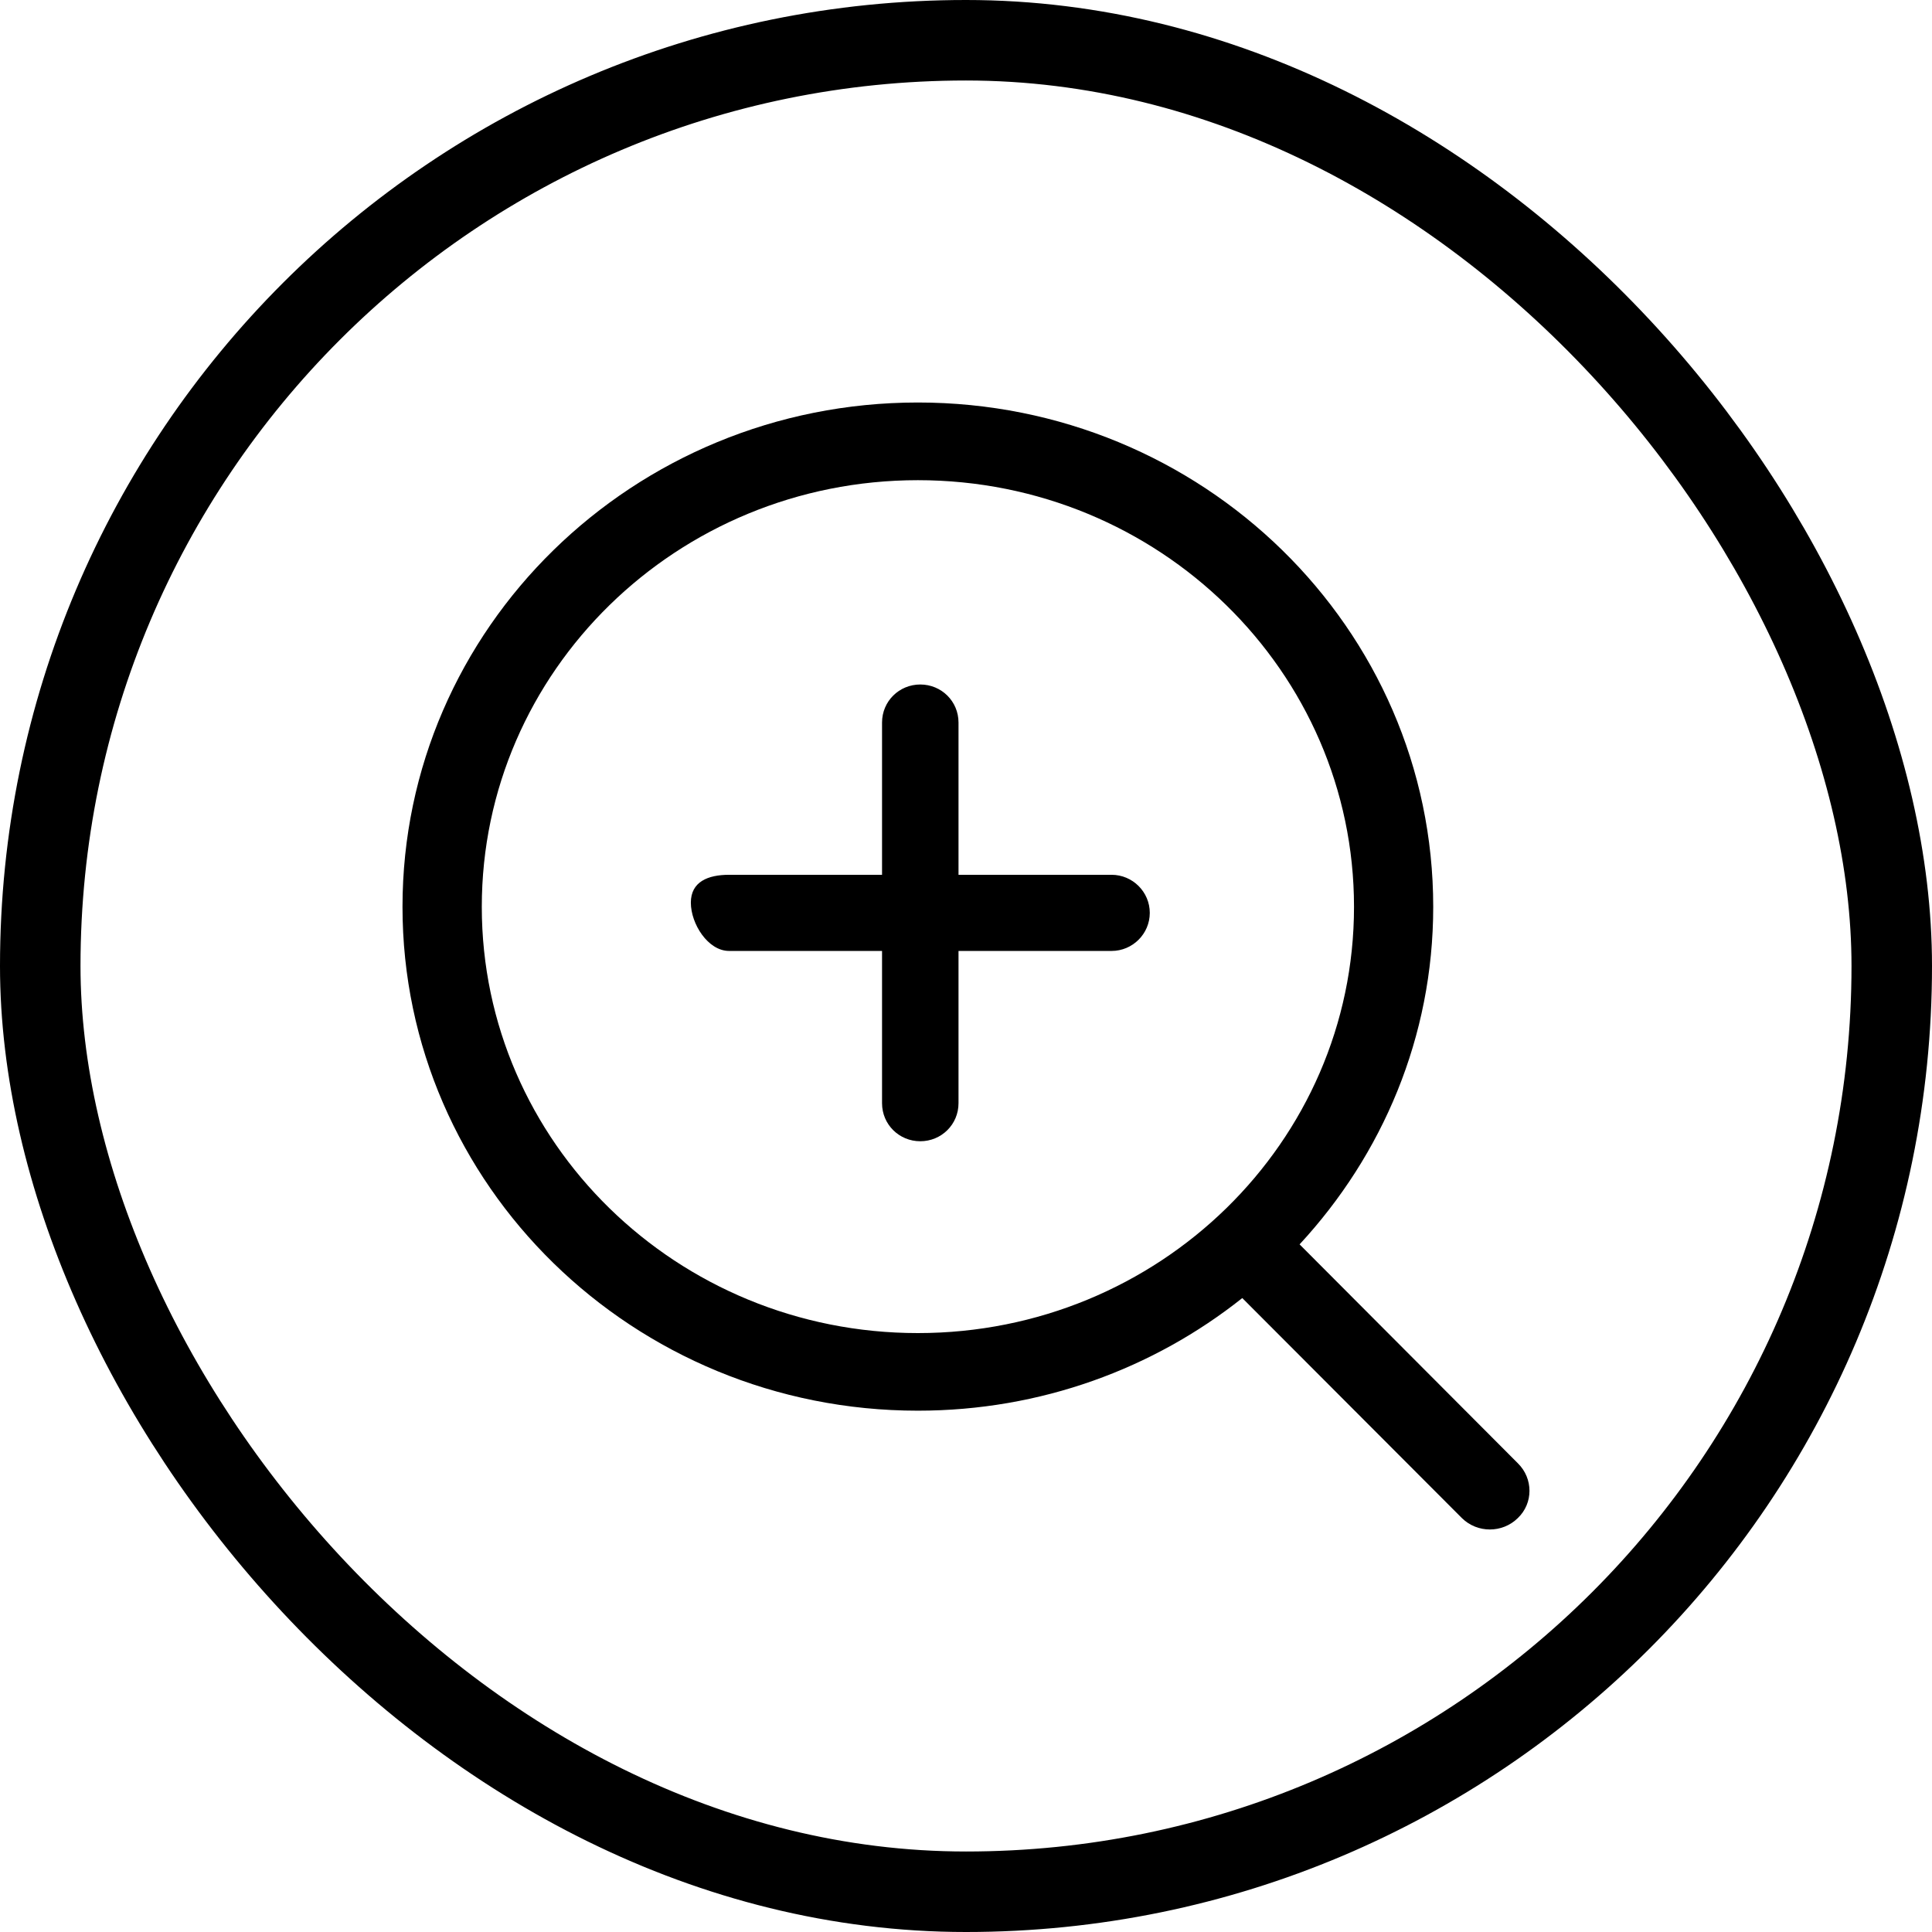
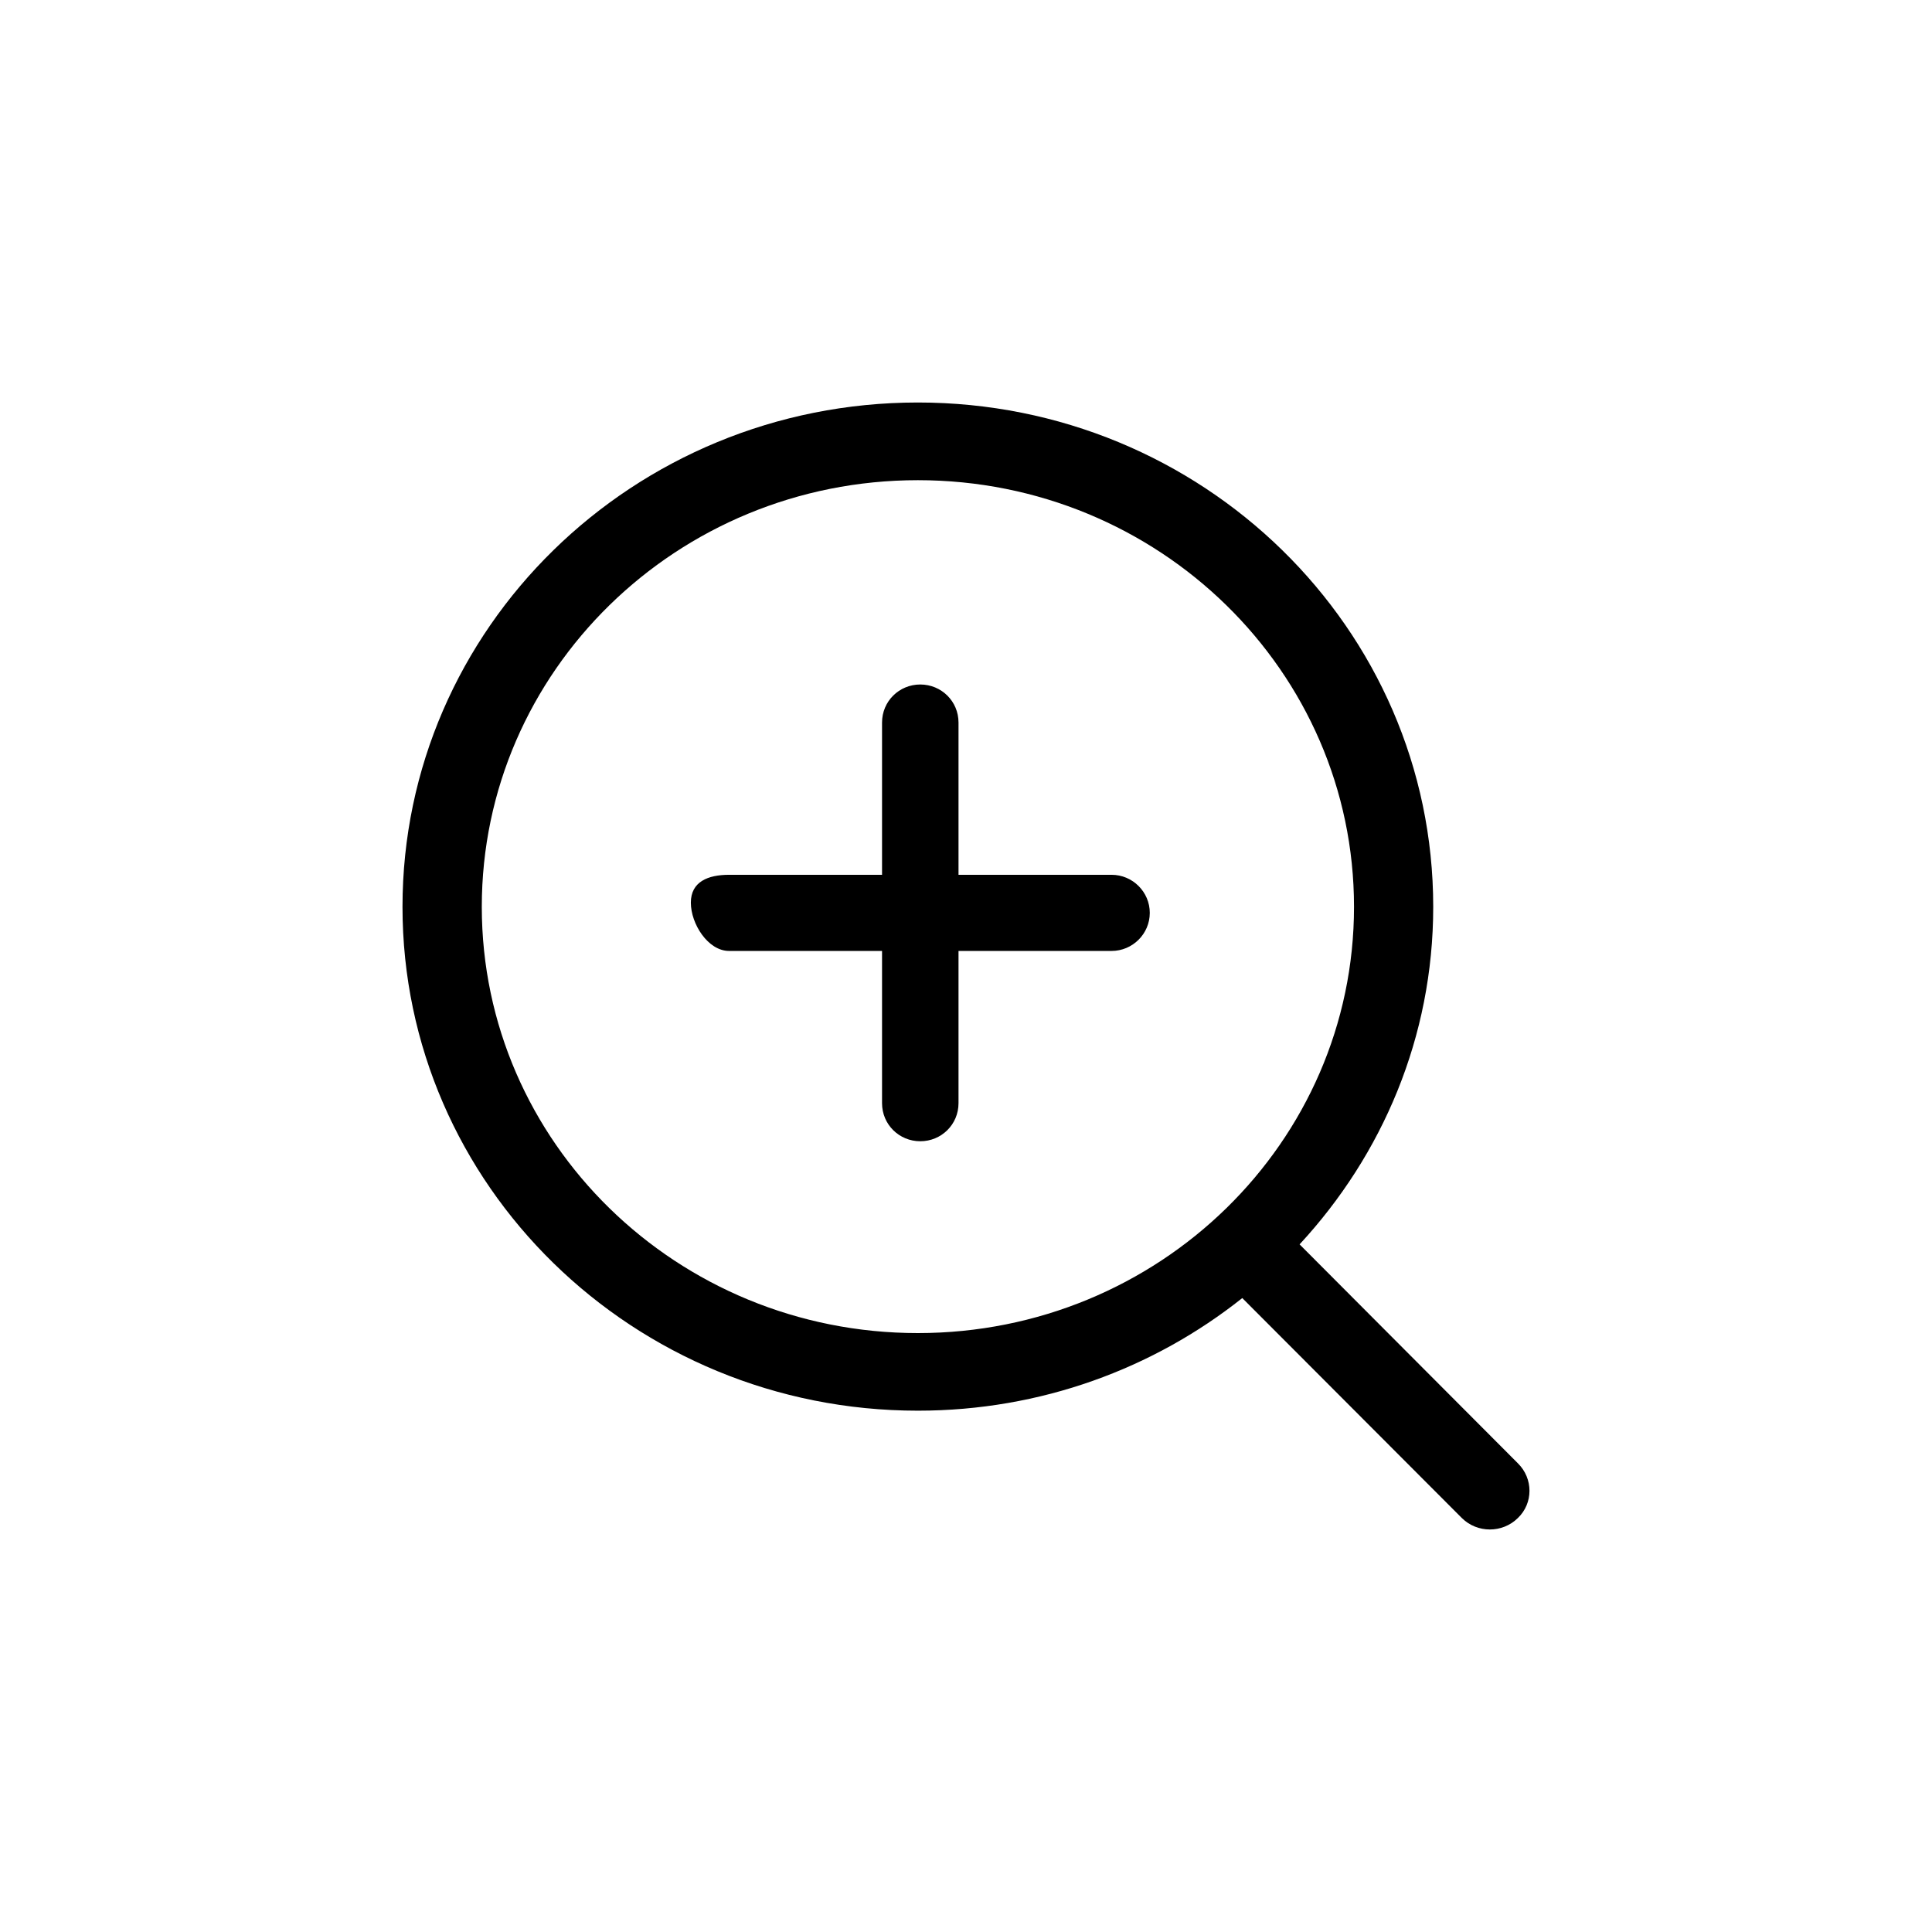
<svg xmlns="http://www.w3.org/2000/svg" width="24" height="24" viewBox="0 0 24 24" fill="none">
-   <rect x="0.5" y="0.5" width="23" height="23" rx="11.5" stroke="black" />
  <path fill-rule="evenodd" clip-rule="evenodd" d="M11.402 16.56C8.41 16.56 5.985 14.191 5.985 11.265C5.985 8.338 8.41 5.965 11.402 5.965C14.394 5.965 16.82 8.338 16.82 11.265C16.82 14.191 14.394 16.56 11.402 16.56ZM18.855 18.177L16.144 15.458C17.172 14.347 17.804 12.882 17.804 11.265C17.804 7.804 14.938 5 11.402 5C7.866 5 5 7.804 5 11.265C5 14.721 7.866 17.524 11.402 17.524C12.93 17.524 14.331 17 15.432 16.125L18.16 18.858C18.352 19.047 18.663 19.047 18.855 18.858C19.048 18.674 19.048 18.366 18.855 18.177ZM13.808 10.867H11.907V8.976C11.907 8.711 11.694 8.503 11.432 8.503C11.17 8.503 10.957 8.711 10.957 8.976V10.867H9.057C8.795 10.867 8.582 10.953 8.582 11.213C8.582 11.477 8.795 11.813 9.057 11.813H10.957V13.704C10.957 13.969 11.17 14.177 11.432 14.177C11.694 14.177 11.907 13.969 11.907 13.704V11.813H13.808C14.07 11.813 14.283 11.6 14.283 11.34C14.283 11.08 14.07 10.867 13.808 10.867Z" fill="black" />
</svg>